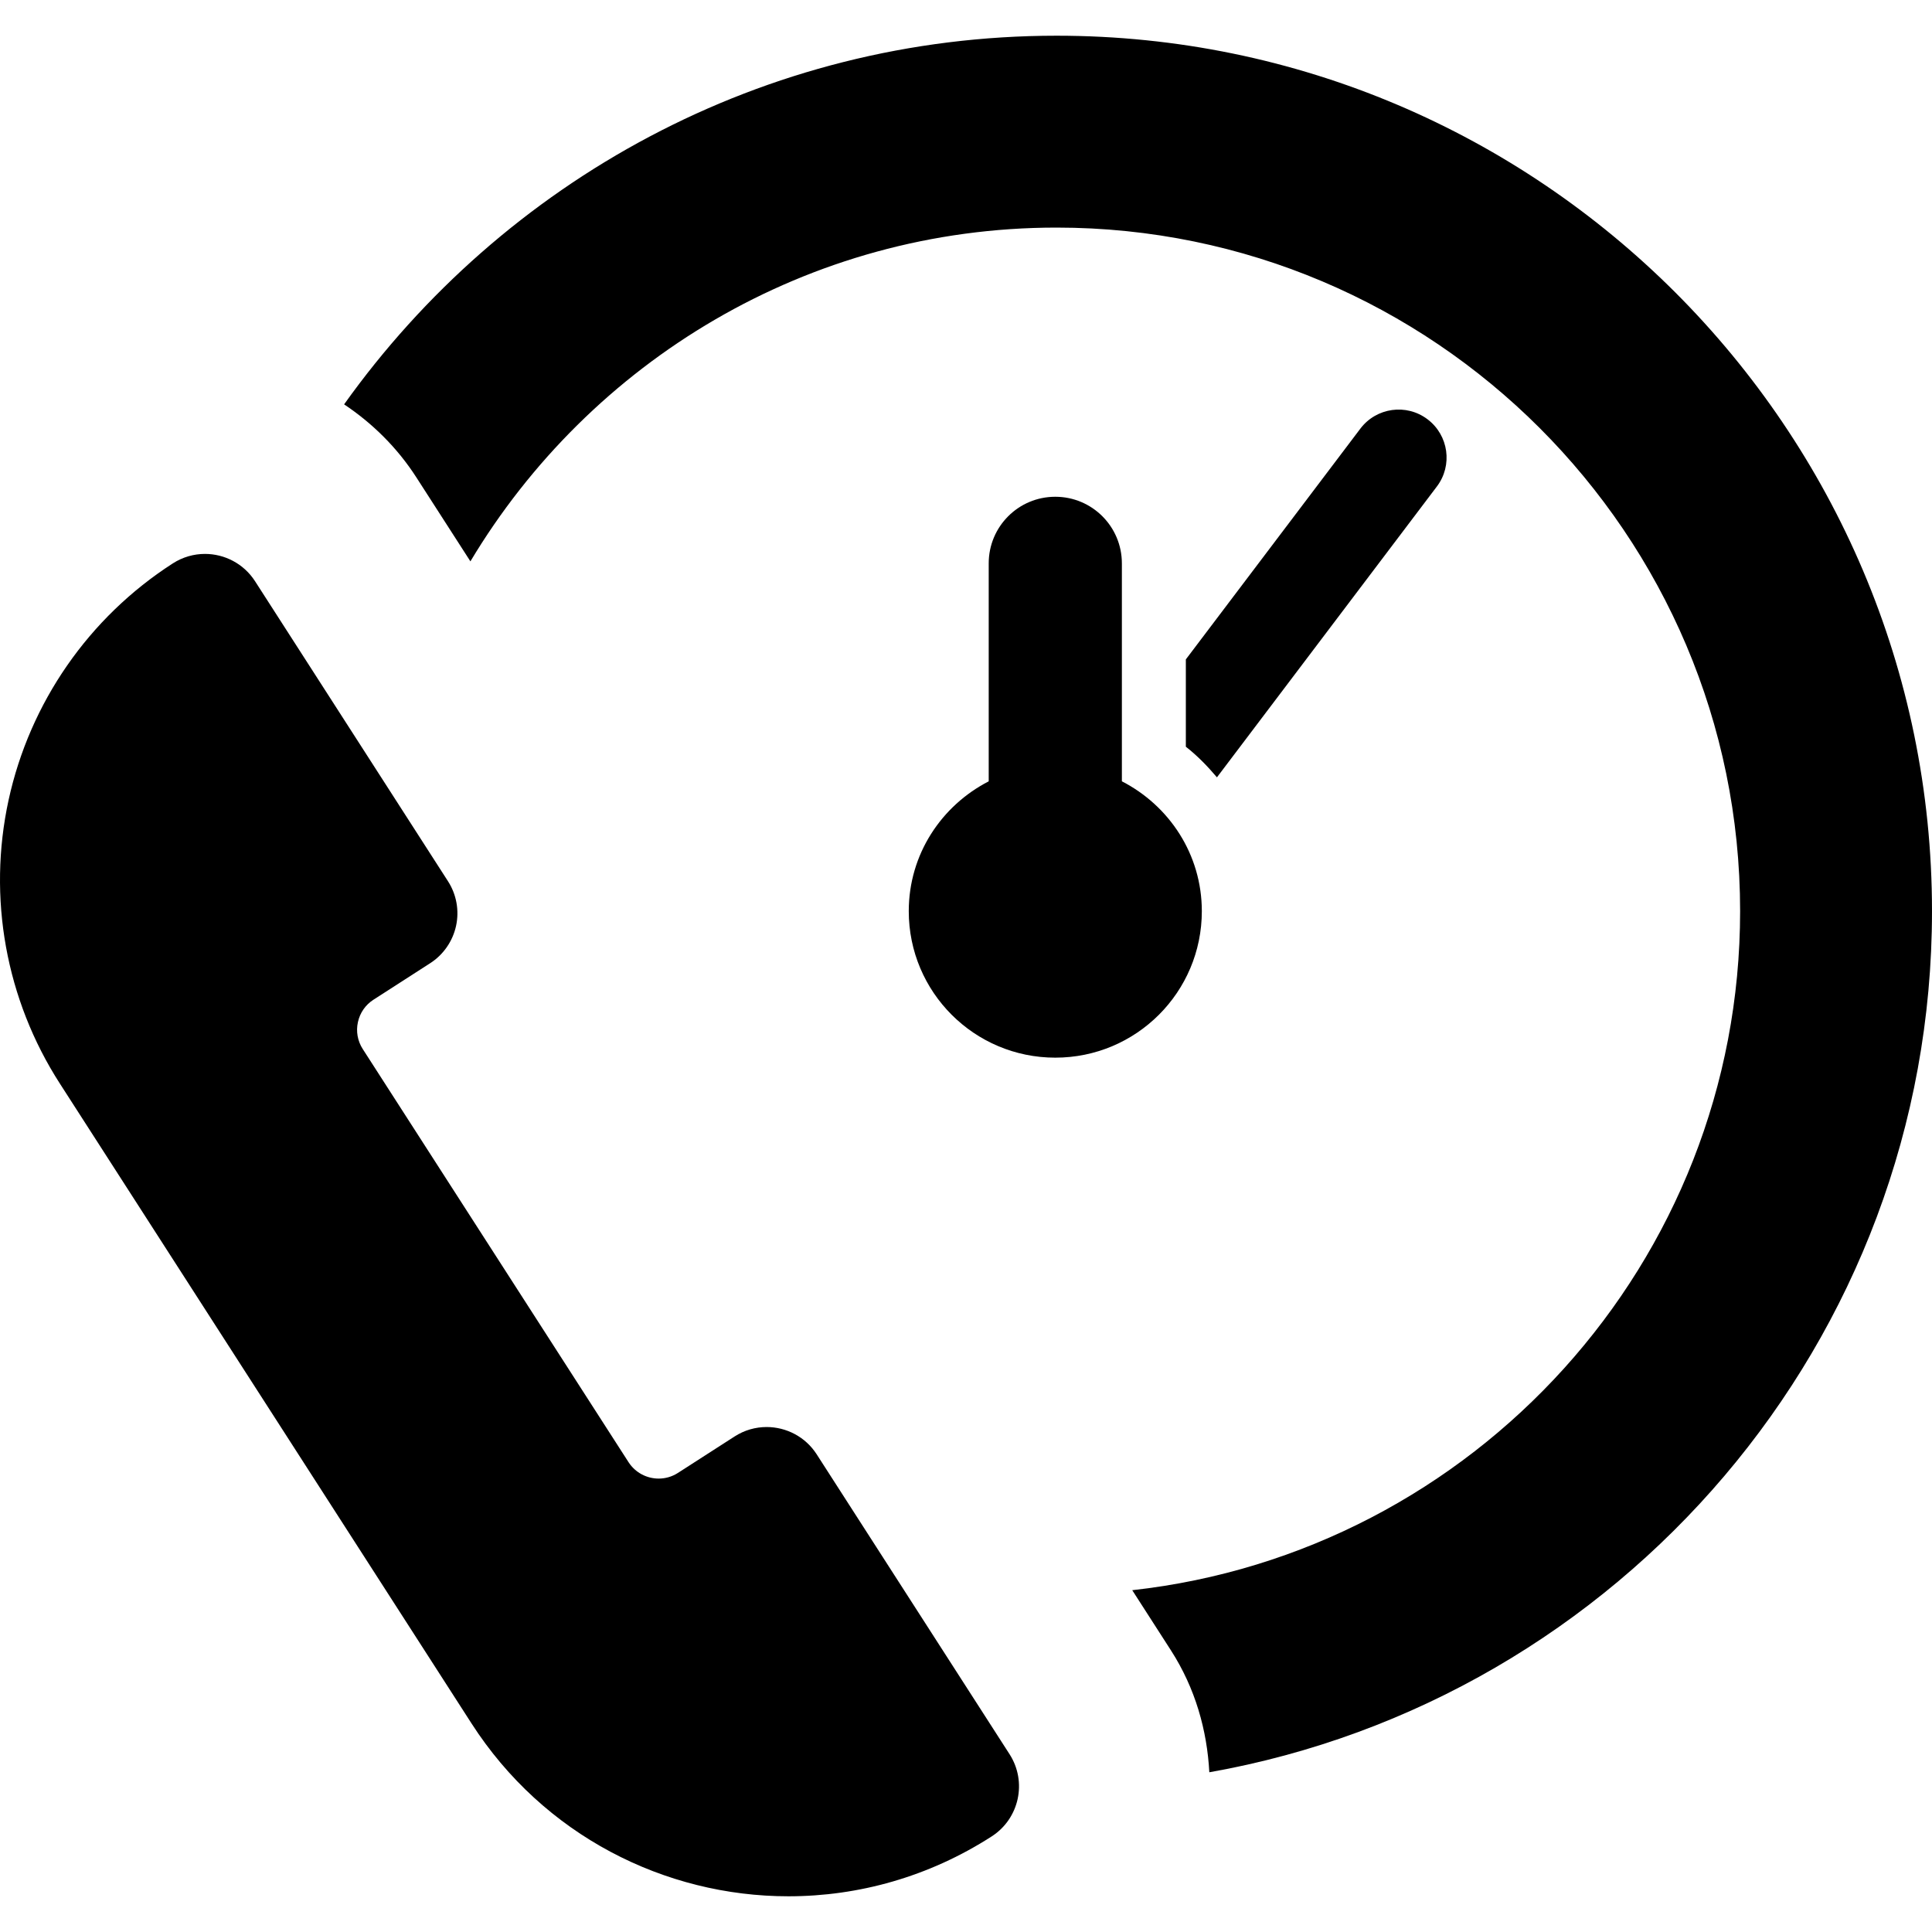
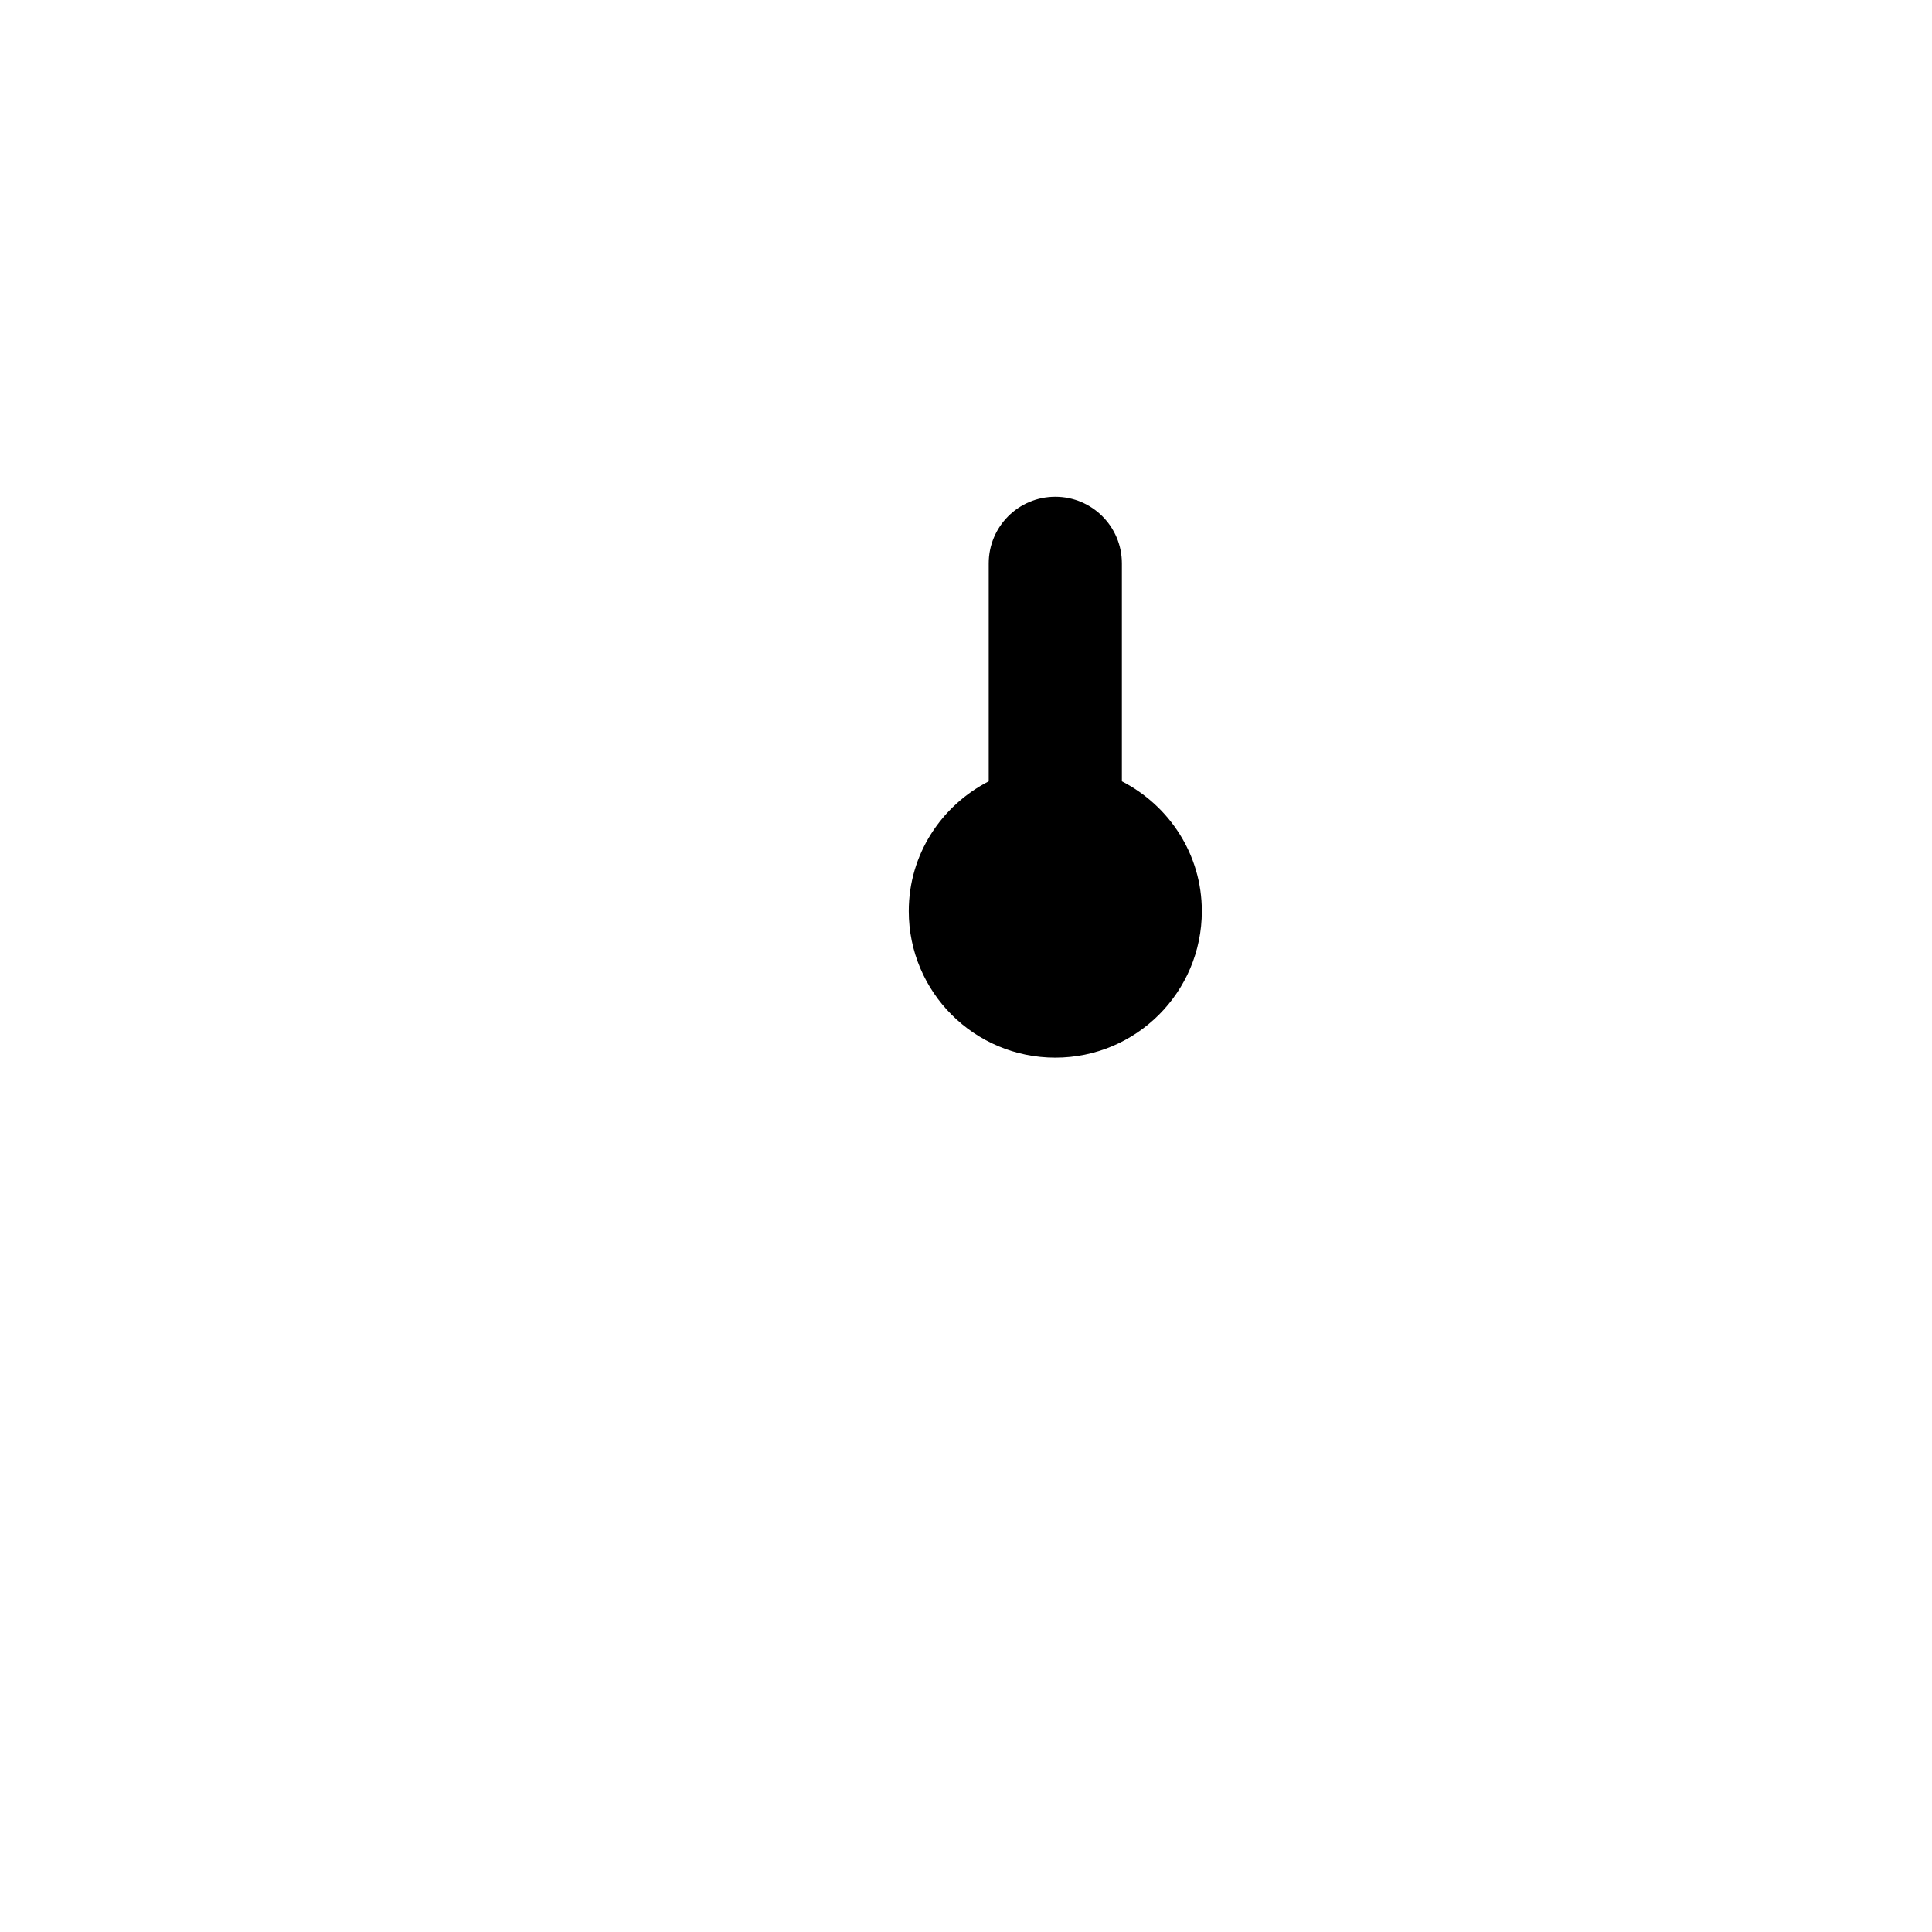
<svg xmlns="http://www.w3.org/2000/svg" fill="#000000" height="800px" width="800px" version="1.1" id="Capa_1" viewBox="0 0 490.948 490.948" xml:space="preserve">
  <g>
    <g id="Icons_24_">
      <g>
-         <path d="M365.13,123.623c4.062-5.364,2.999-13.008-2.366-17.07c-5.365-4.071-13.014-3.008-17.08,2.371l-44.346,58.64v22.184     c2.938,2.31,5.523,4.968,7.903,7.784L365.13,123.623z" />
-         <path d="M268.482,9.074c-74.664,0-140.674,37.085-181.039,93.679c7.191,4.8,13.509,11.014,18.365,18.563l13.729,21.332     c30.363-50.697,85.678-84.814,148.945-84.814c95.772,0,173.706,77.917,173.706,173.697c0,89.268-67.71,162.953-154.468,172.563     l9.858,15.327c6.172,9.61,9.157,20.275,9.728,30.94c104.187-18.441,183.642-109.439,183.642-218.83     C490.947,108.871,391.143,9.074,268.482,9.074z" />
        <path d="M305.401,231.538c0-14.452-8.302-26.825-20.317-32.997v-55.379c0-9.357-7.571-16.928-16.919-16.928     c-9.365,0-16.919,7.57-16.919,16.928v55.385c-12.015,6.175-20.317,18.548-20.317,32.991c0,20.57,16.666,37.228,37.236,37.228     C288.735,268.766,305.401,252.109,305.401,231.538z" />
-         <path d="M207.533,369.563c-2.889-4.484-7.745-6.927-12.713-6.936c-2.81,0-5.635,0.776-8.158,2.406l-14.396,9.261     c-1.525,0.977-3.207,1.435-4.889,1.435c-2.985,0-5.905-1.468-7.649-4.157L92.176,266.569c-1.303-2.022-1.748-4.484-1.224-6.833     c0.509-2.35,1.922-4.397,3.953-5.697l14.382-9.256c3.378-2.166,5.745-5.578,6.603-9.492c0.855-3.918,0.109-8.015-2.065-11.379     L64.81,147.695c-2.889-4.485-7.762-6.938-12.73-6.938c-2.793,0-5.618,0.779-8.158,2.405     c-21.348,13.736-36.348,35.371-41.744,60.156c-5.382,24.793-0.698,50.694,13.031,72.027l104.614,162.61     c18.284,28.419,49.078,43.92,80.536,43.92c17.712,0,35.65-4.92,51.648-15.222c7.014-4.516,9.048-13.864,4.538-20.881     L207.533,369.563z" />
      </g>
    </g>
  </g>
</svg>